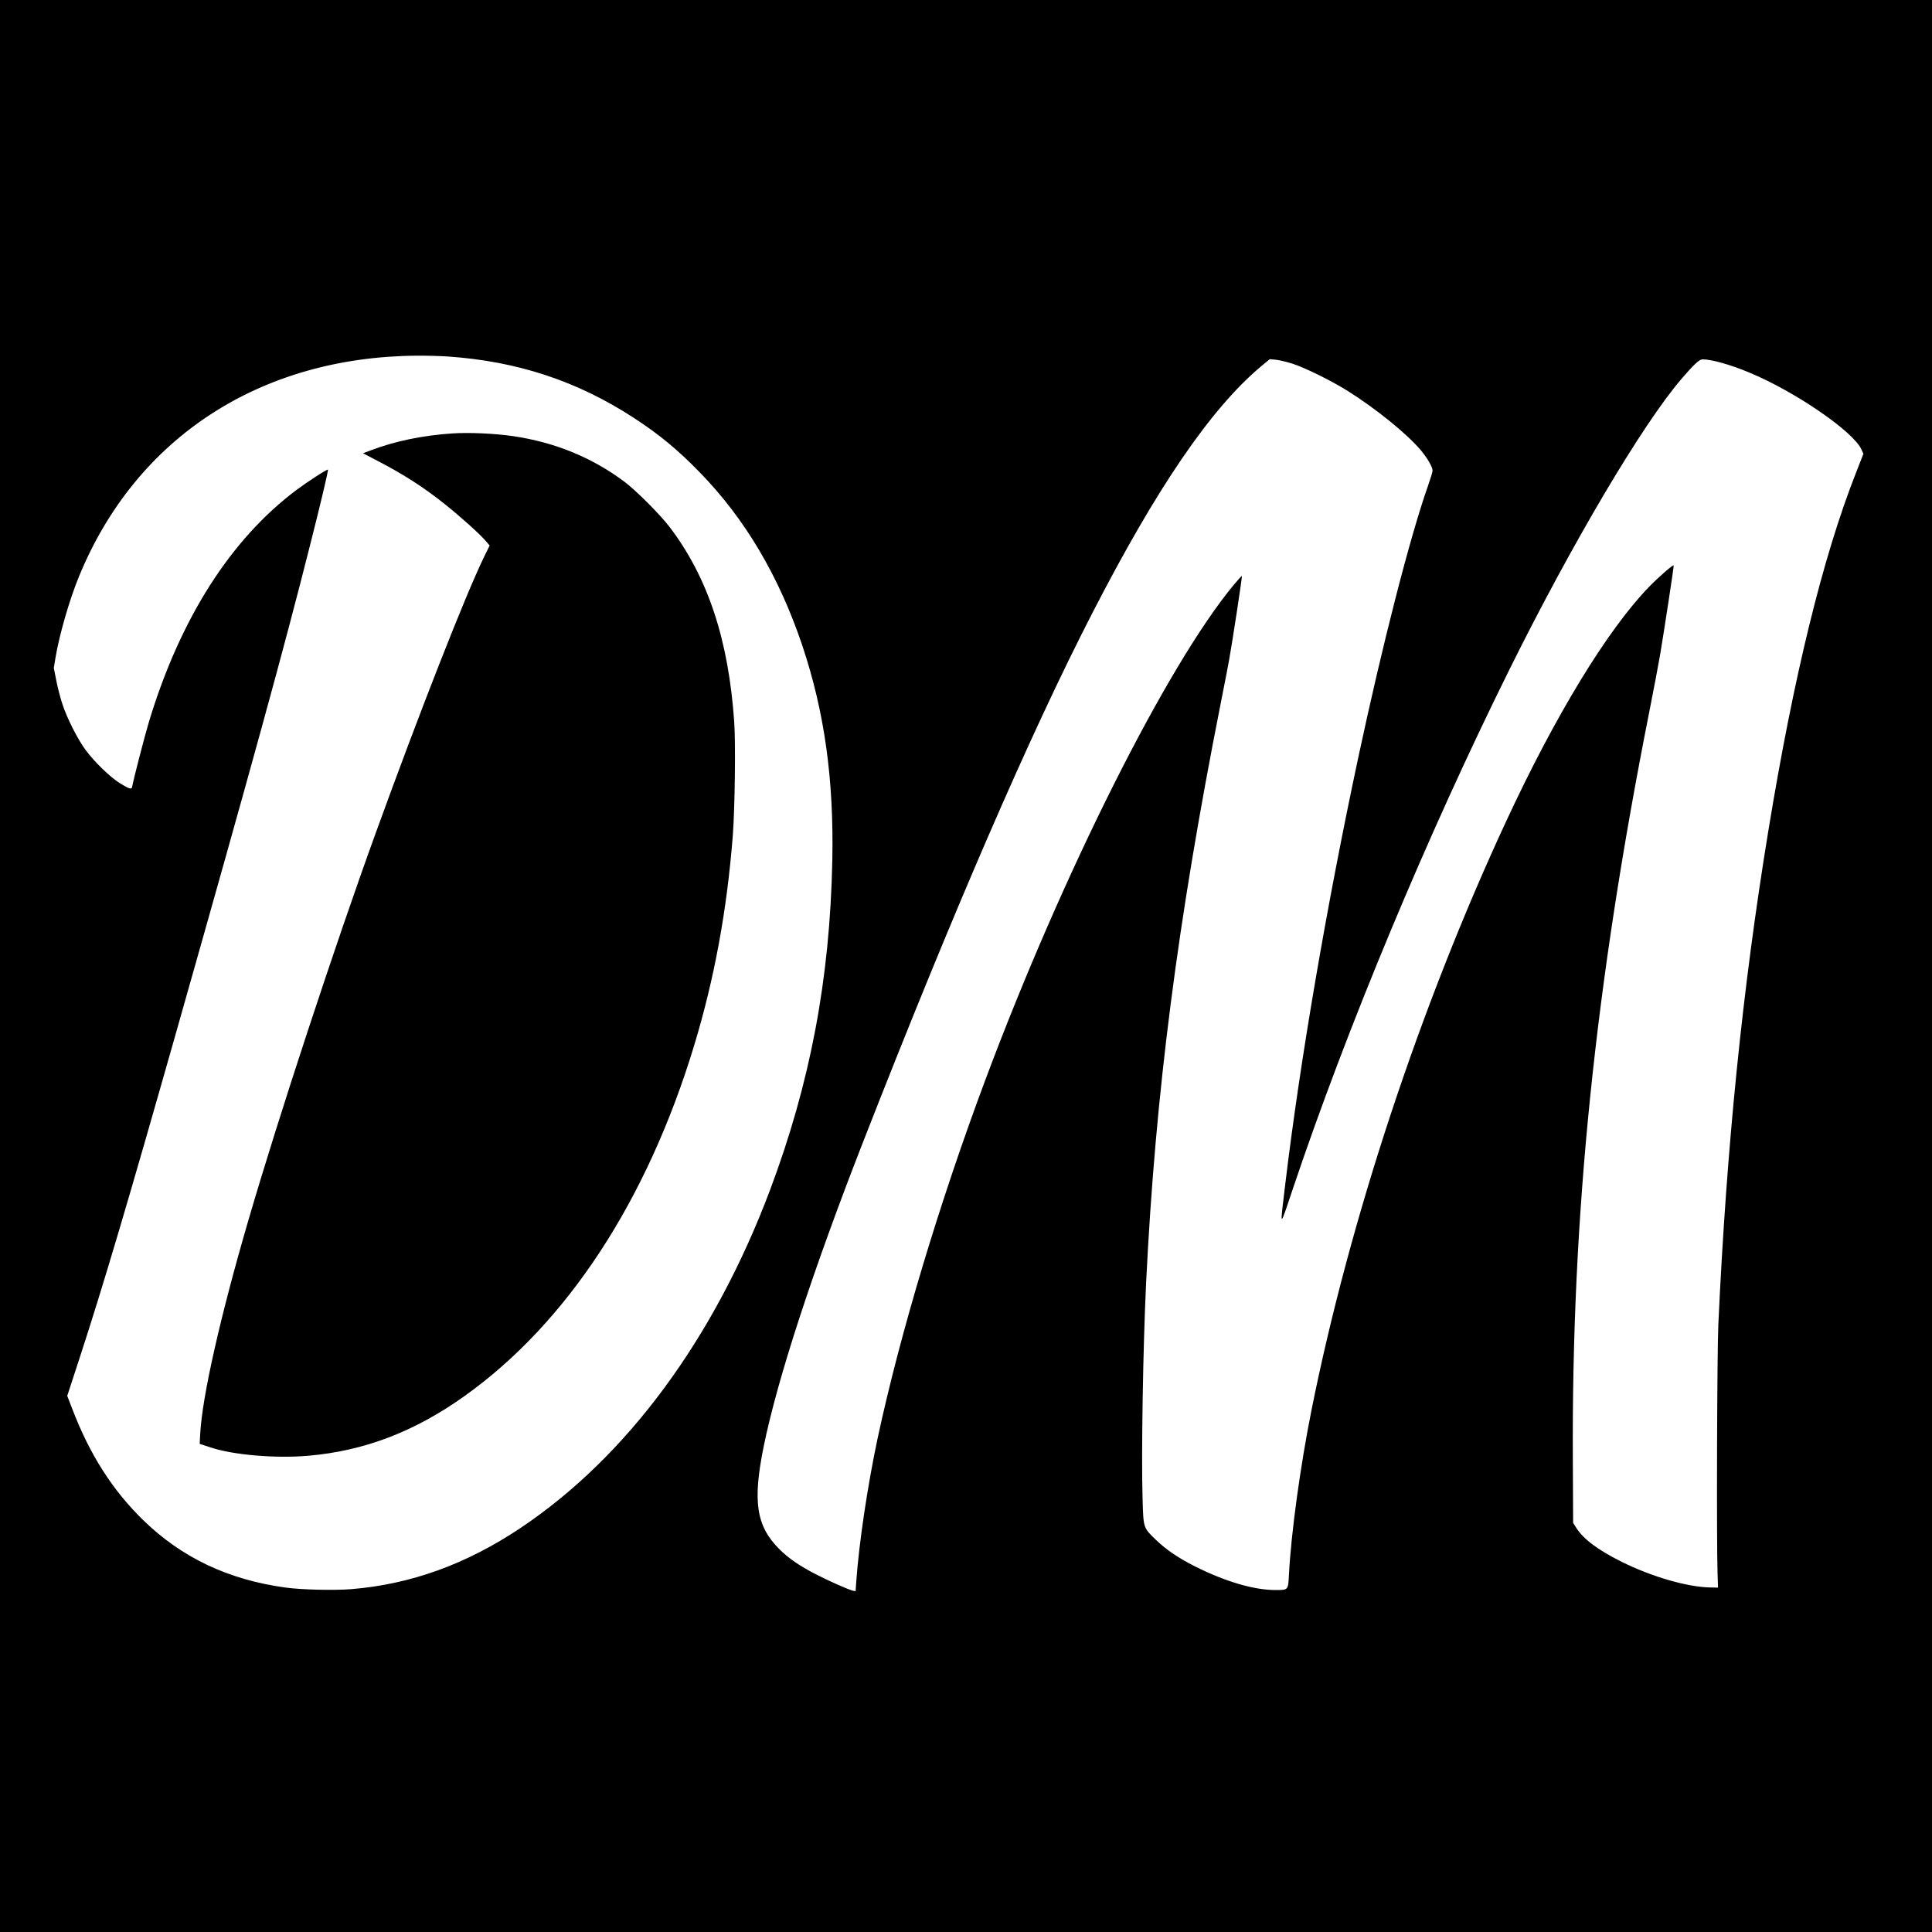
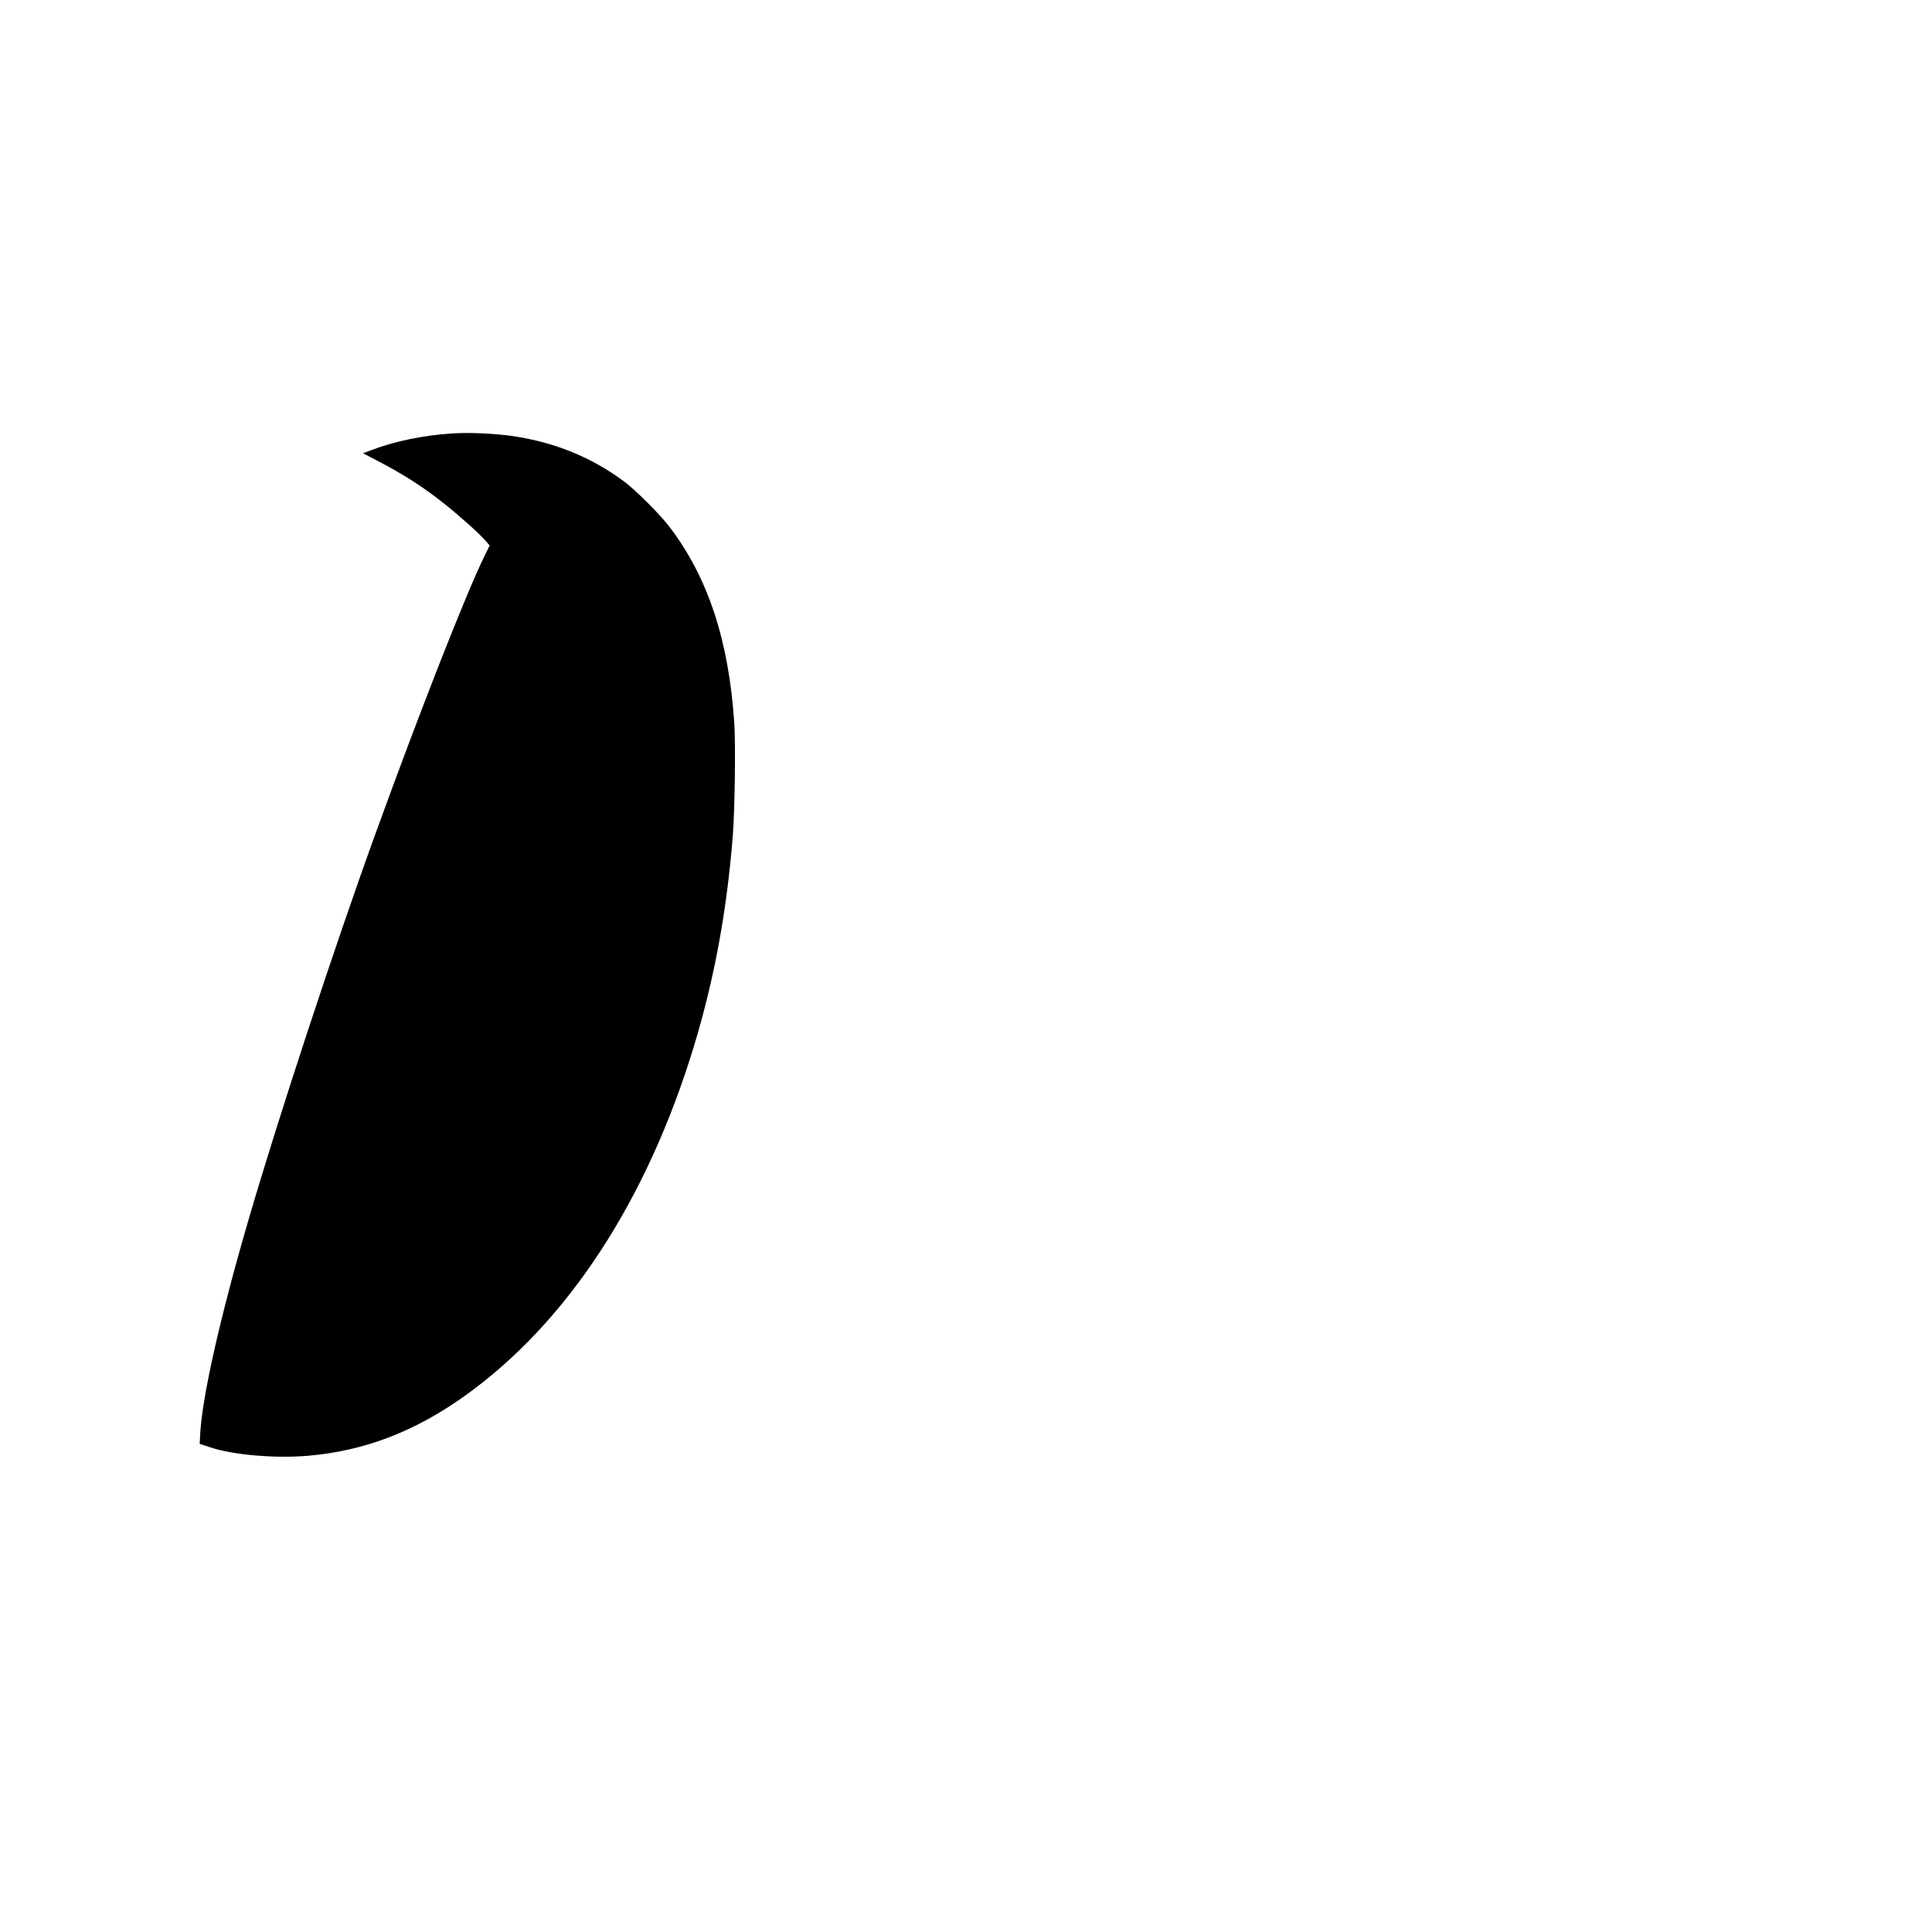
<svg xmlns="http://www.w3.org/2000/svg" version="1.0" width="2000pt" height="2000pt" viewBox="0 0 2000 2000" preserveAspectRatio="xMidYMid meet">
  <g transform="translate(0,2000) scale(0.1,-0.1)" fill="#000000" stroke="none">
-     <path d="M0 10000 l0 -10000 10000 0 10000 0 0 10000 0 10000 -10000 0 -10000 0 0 -10000z m4630 6310 c723 -49 1344 -253 1933 -637 258 -168 453 -328 682 -564 468 -480 820 -1076 1061 -1793 230 -688 327 -1386 310 -2226 -25 -1224 -228 -2298 -643 -3405 -580 -1542 -1482 -2765 -2585 -3503 -561 -375 -1136 -583 -1754 -633 -179 -14 -508 -6 -674 16 -596 81 -1079 310 -1479 700 -315 307 -552 677 -732 1148 l-53 137 117 358 c257 787 506 1628 1013 3414 784 2765 1113 3961 1382 5028 107 420 193 783 187 788 -7 8 -205 -120 -323 -208 -681 -509 -1204 -1328 -1528 -2395 -45 -148 -163 -605 -176 -680 -5 -30 -29 -23 -125 36 -104 65 -261 217 -356 344 -83 111 -195 333 -242 479 -20 60 -48 168 -62 240 l-26 131 17 104 c41 245 146 607 246 849 589 1431 1872 2268 3495 2280 94 1 235 -3 315 -8z m8750 -75 c133 -43 404 -177 573 -283 291 -183 606 -438 752 -609 68 -80 125 -177 125 -215 0 -13 -21 -82 -46 -153 -186 -526 -472 -1640 -723 -2816 -328 -1536 -602 -3136 -755 -4409 -58 -481 -63 -475 73 -70 562 1675 1398 3680 2252 5400 643 1296 1373 2529 1775 2997 132 154 185 203 220 203 91 0 288 -55 479 -135 477 -197 1083 -613 1165 -799 l20 -44 -76 -194 c-344 -873 -646 -2107 -909 -3713 -266 -1623 -433 -3278 -517 -5110 -13 -279 -19 -2243 -8 -2570 l5 -150 -93 2 c-235 7 -598 113 -902 264 -249 124 -396 234 -472 352 l-33 52 -3 650 c-14 2537 229 4912 793 7755 46 234 96 495 110 580 43 255 145 924 141 927 -8 9 -159 -123 -256 -223 -428 -442 -965 -1321 -1475 -2419 -890 -1913 -1624 -4133 -2019 -6105 -116 -581 -211 -1274 -233 -1703 -8 -158 -7 -157 -138 -157 -224 0 -517 86 -835 245 -165 83 -296 171 -398 269 -138 132 -135 124 -144 425 -14 454 4 1570 37 2251 96 1949 323 3720 770 5980 41 206 81 413 89 460 33 181 137 863 132 867 -2 3 -39 -37 -82 -89 -689 -827 -1777 -2994 -2576 -5133 -472 -1263 -880 -2619 -1112 -3700 -104 -487 -194 -1089 -222 -1488 l-7 -99 -27 5 c-42 9 -251 101 -384 170 -171 88 -288 169 -381 263 -237 238 -275 492 -159 1062 142 698 509 1821 1028 3149 930 2380 1728 4222 2372 5473 670 1304 1230 2123 1748 2557 l90 75 64 -6 c36 -4 113 -22 172 -41z" />
    <path d="M4680 15513 c-303 -20 -597 -81 -839 -174 l-83 -31 149 -78 c272 -141 483 -277 699 -450 164 -131 355 -303 416 -373 l47 -54 -56 -114 c-195 -400 -667 -1603 -1126 -2869 -419 -1155 -1008 -2945 -1316 -4003 -289 -990 -476 -1816 -498 -2203 l-6 -111 110 -36 c237 -79 672 -116 1013 -87 580 50 1102 249 1620 619 1060 756 1889 2022 2376 3629 209 690 339 1396 400 2172 21 279 30 945 15 1170 -58 854 -272 1501 -668 2023 -99 130 -350 382 -473 473 -334 249 -716 405 -1147 469 -194 28 -460 40 -633 28z" />
  </g>
</svg>